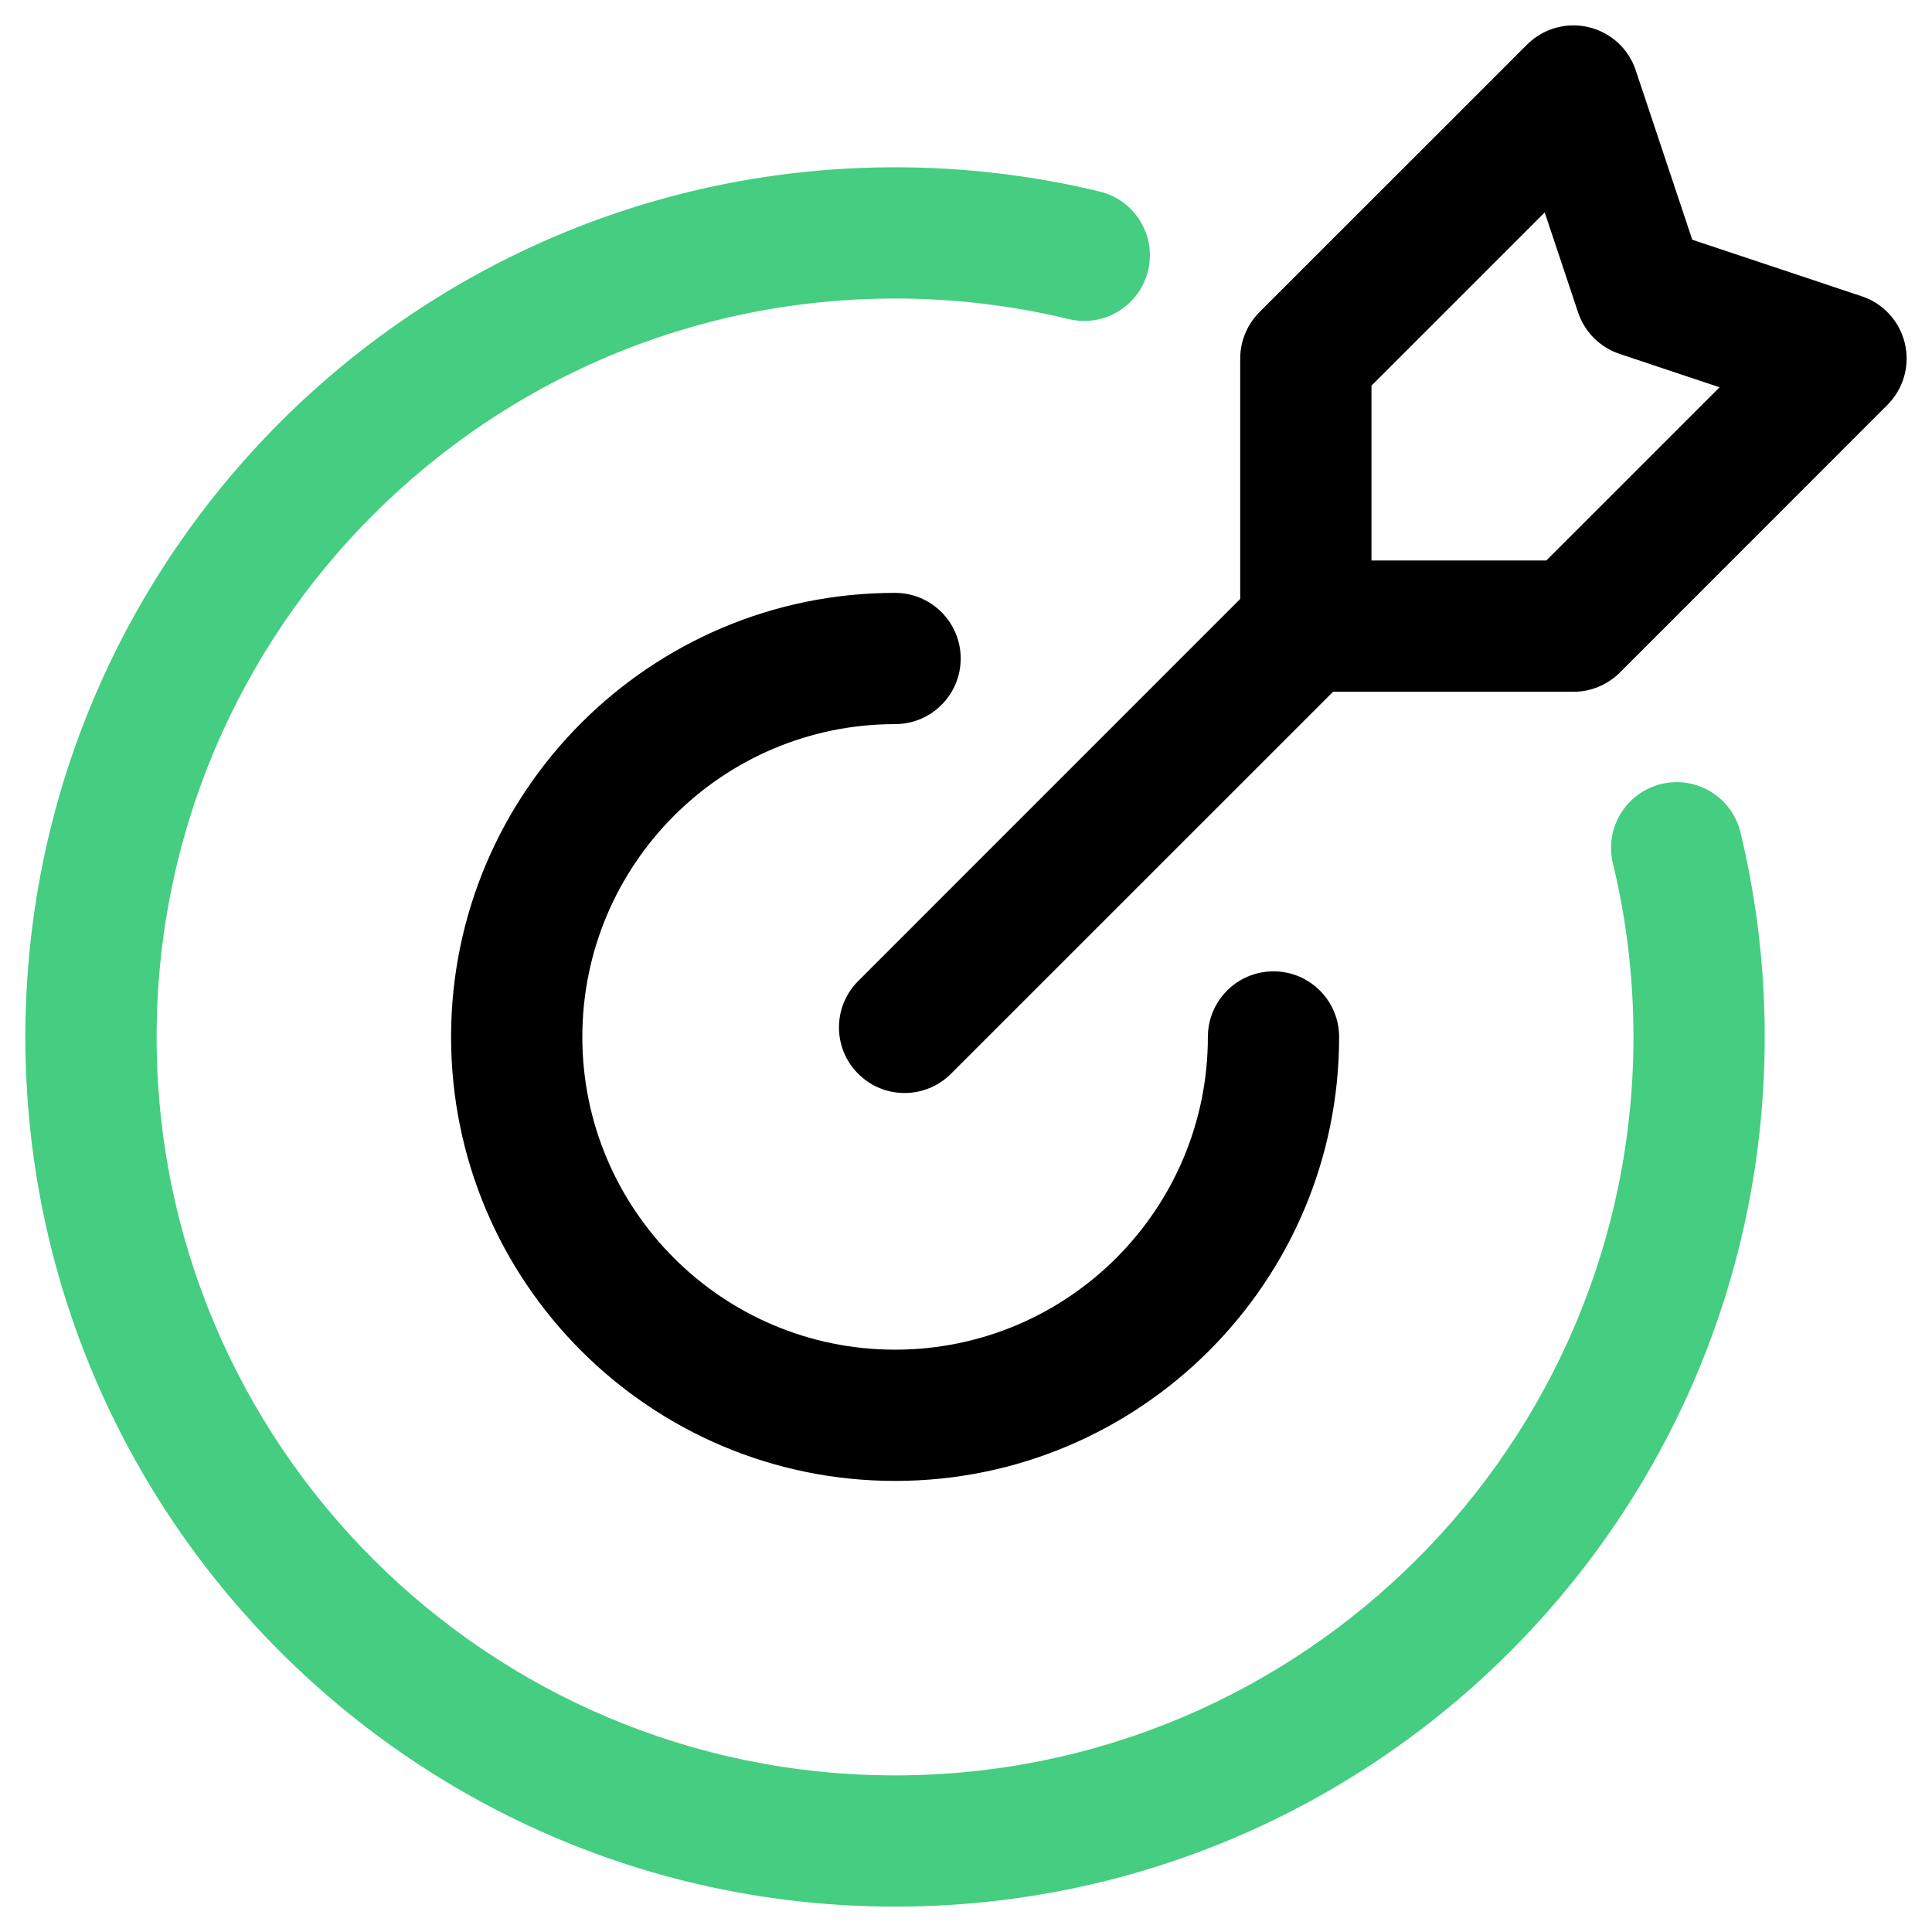
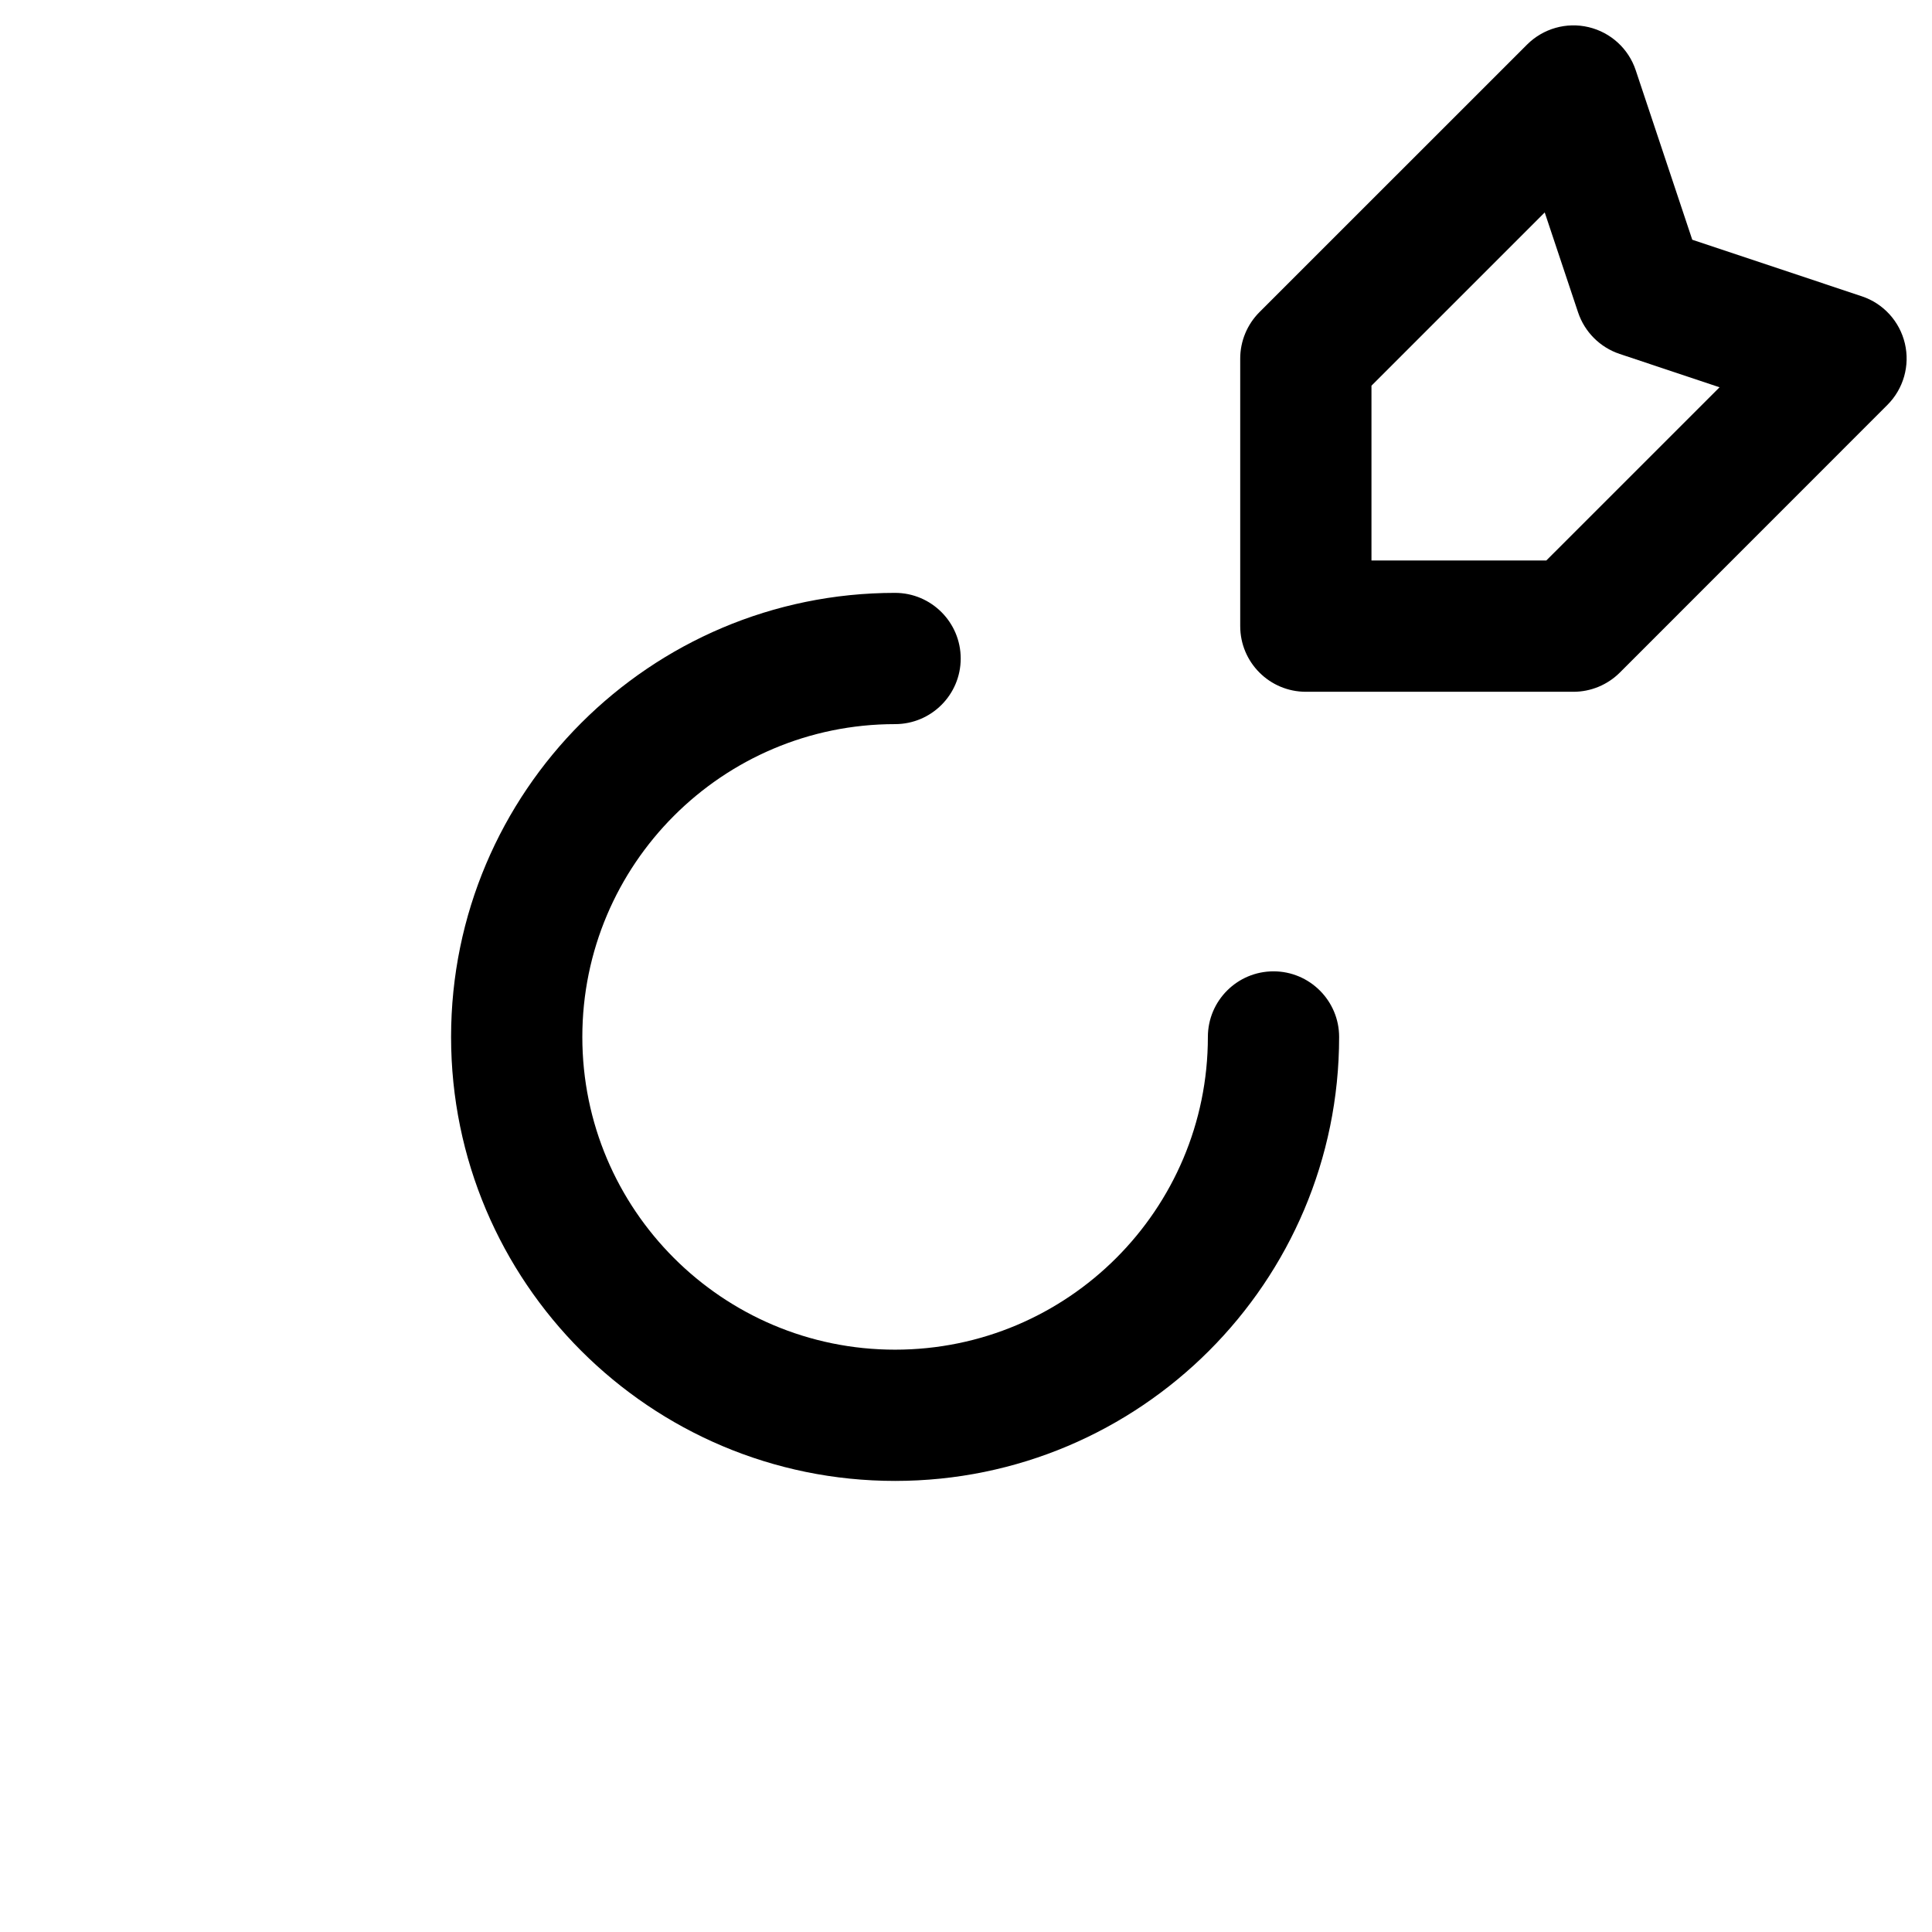
<svg xmlns="http://www.w3.org/2000/svg" width="46" height="46" viewBox="0 0 46 46" fill="none">
-   <path fill-rule="evenodd" clip-rule="evenodd" d="M38.402 20.552C38.2 19.713 38.717 18.869 39.554 18.667C40.392 18.463 41.238 18.979 41.44 19.819C41.817 21.381 42.017 23.013 42.017 24.69C42.017 36.117 32.74 45.396 21.311 45.396C9.884 45.396 0.604 36.117 0.604 24.69C0.604 13.261 9.884 3.983 21.311 3.983C22.988 3.983 24.619 4.183 26.182 4.56C27.021 4.763 27.538 5.608 27.334 6.446C27.132 7.283 26.288 7.8 25.448 7.598C24.121 7.277 22.736 7.108 21.311 7.108C11.607 7.108 3.729 14.986 3.729 24.69C3.729 34.394 11.607 42.271 21.311 42.271C31.015 42.271 38.892 34.394 38.892 24.69C38.892 23.265 38.723 21.879 38.402 20.552Z" fill="#45CD81" />
  <path fill-rule="evenodd" clip-rule="evenodd" d="M28.759 24.689C28.759 23.827 29.459 23.127 30.322 23.127C31.182 23.127 31.884 23.827 31.884 24.689C31.884 30.523 27.146 35.26 21.311 35.26C15.478 35.26 10.74 30.523 10.74 24.689C10.74 18.854 15.478 14.116 21.311 14.116C22.174 14.116 22.874 14.818 22.874 15.679C22.874 16.541 22.174 17.241 21.311 17.241C17.201 17.241 13.865 20.579 13.865 24.689C13.865 28.799 17.201 32.135 21.311 32.135C25.422 32.135 28.759 28.799 28.759 24.689Z" fill="black" />
  <path fill-rule="evenodd" clip-rule="evenodd" d="M44.938 9.641L38.569 16.012C38.275 16.306 37.877 16.471 37.463 16.471H31.092C30.229 16.471 29.529 15.771 29.529 14.908V8.537C29.529 8.123 29.694 7.725 29.988 7.431L36.358 1.062C36.742 0.679 37.296 0.521 37.823 0.646C38.35 0.771 38.775 1.158 38.946 1.673L40.292 5.708L44.327 7.054C44.842 7.225 45.229 7.65 45.354 8.177C45.479 8.704 45.321 9.258 44.938 9.641ZM40.942 9.221L38.563 8.427C38.096 8.271 37.729 7.904 37.573 7.437L36.779 5.058L32.654 9.183V13.345H36.817L40.942 9.221Z" fill="black" />
-   <path fill-rule="evenodd" clip-rule="evenodd" d="M29.988 13.802C30.598 13.191 31.588 13.191 32.198 13.802C32.808 14.412 32.808 15.402 32.198 16.012L22.642 25.566C22.031 26.177 21.042 26.177 20.433 25.566C19.823 24.958 19.823 23.968 20.433 23.358L29.988 13.802Z" fill="black" />
</svg>